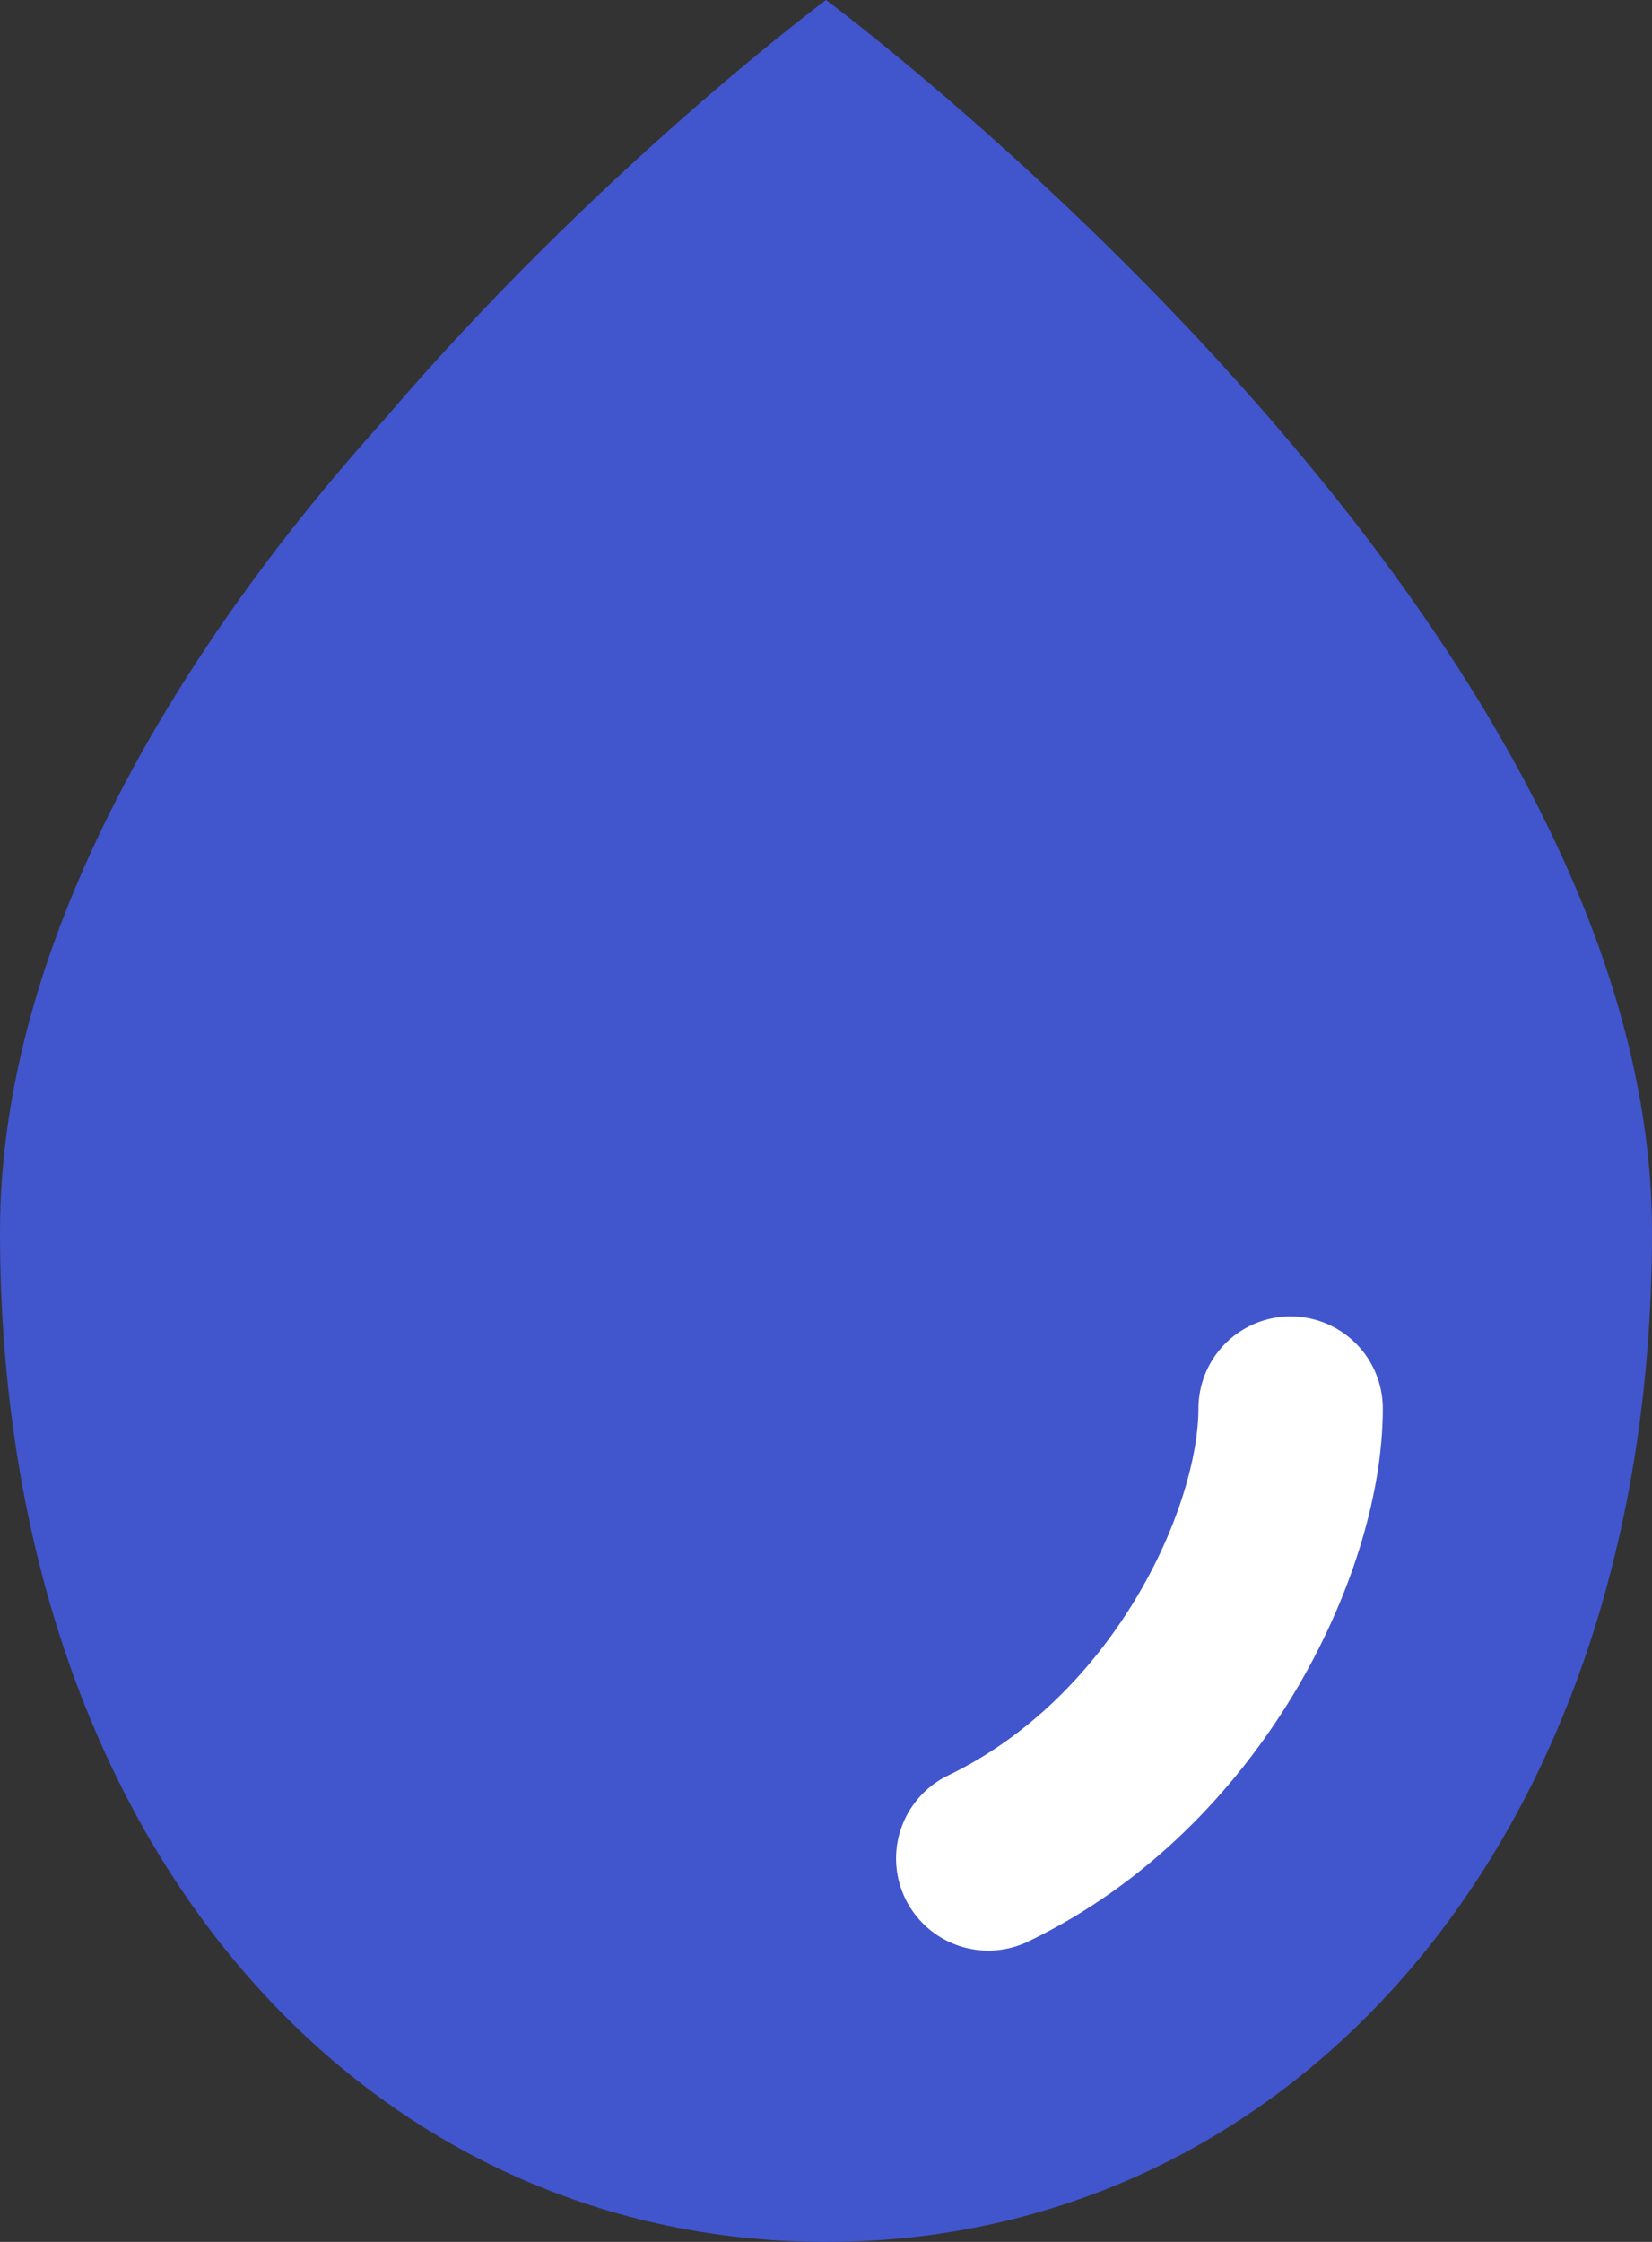
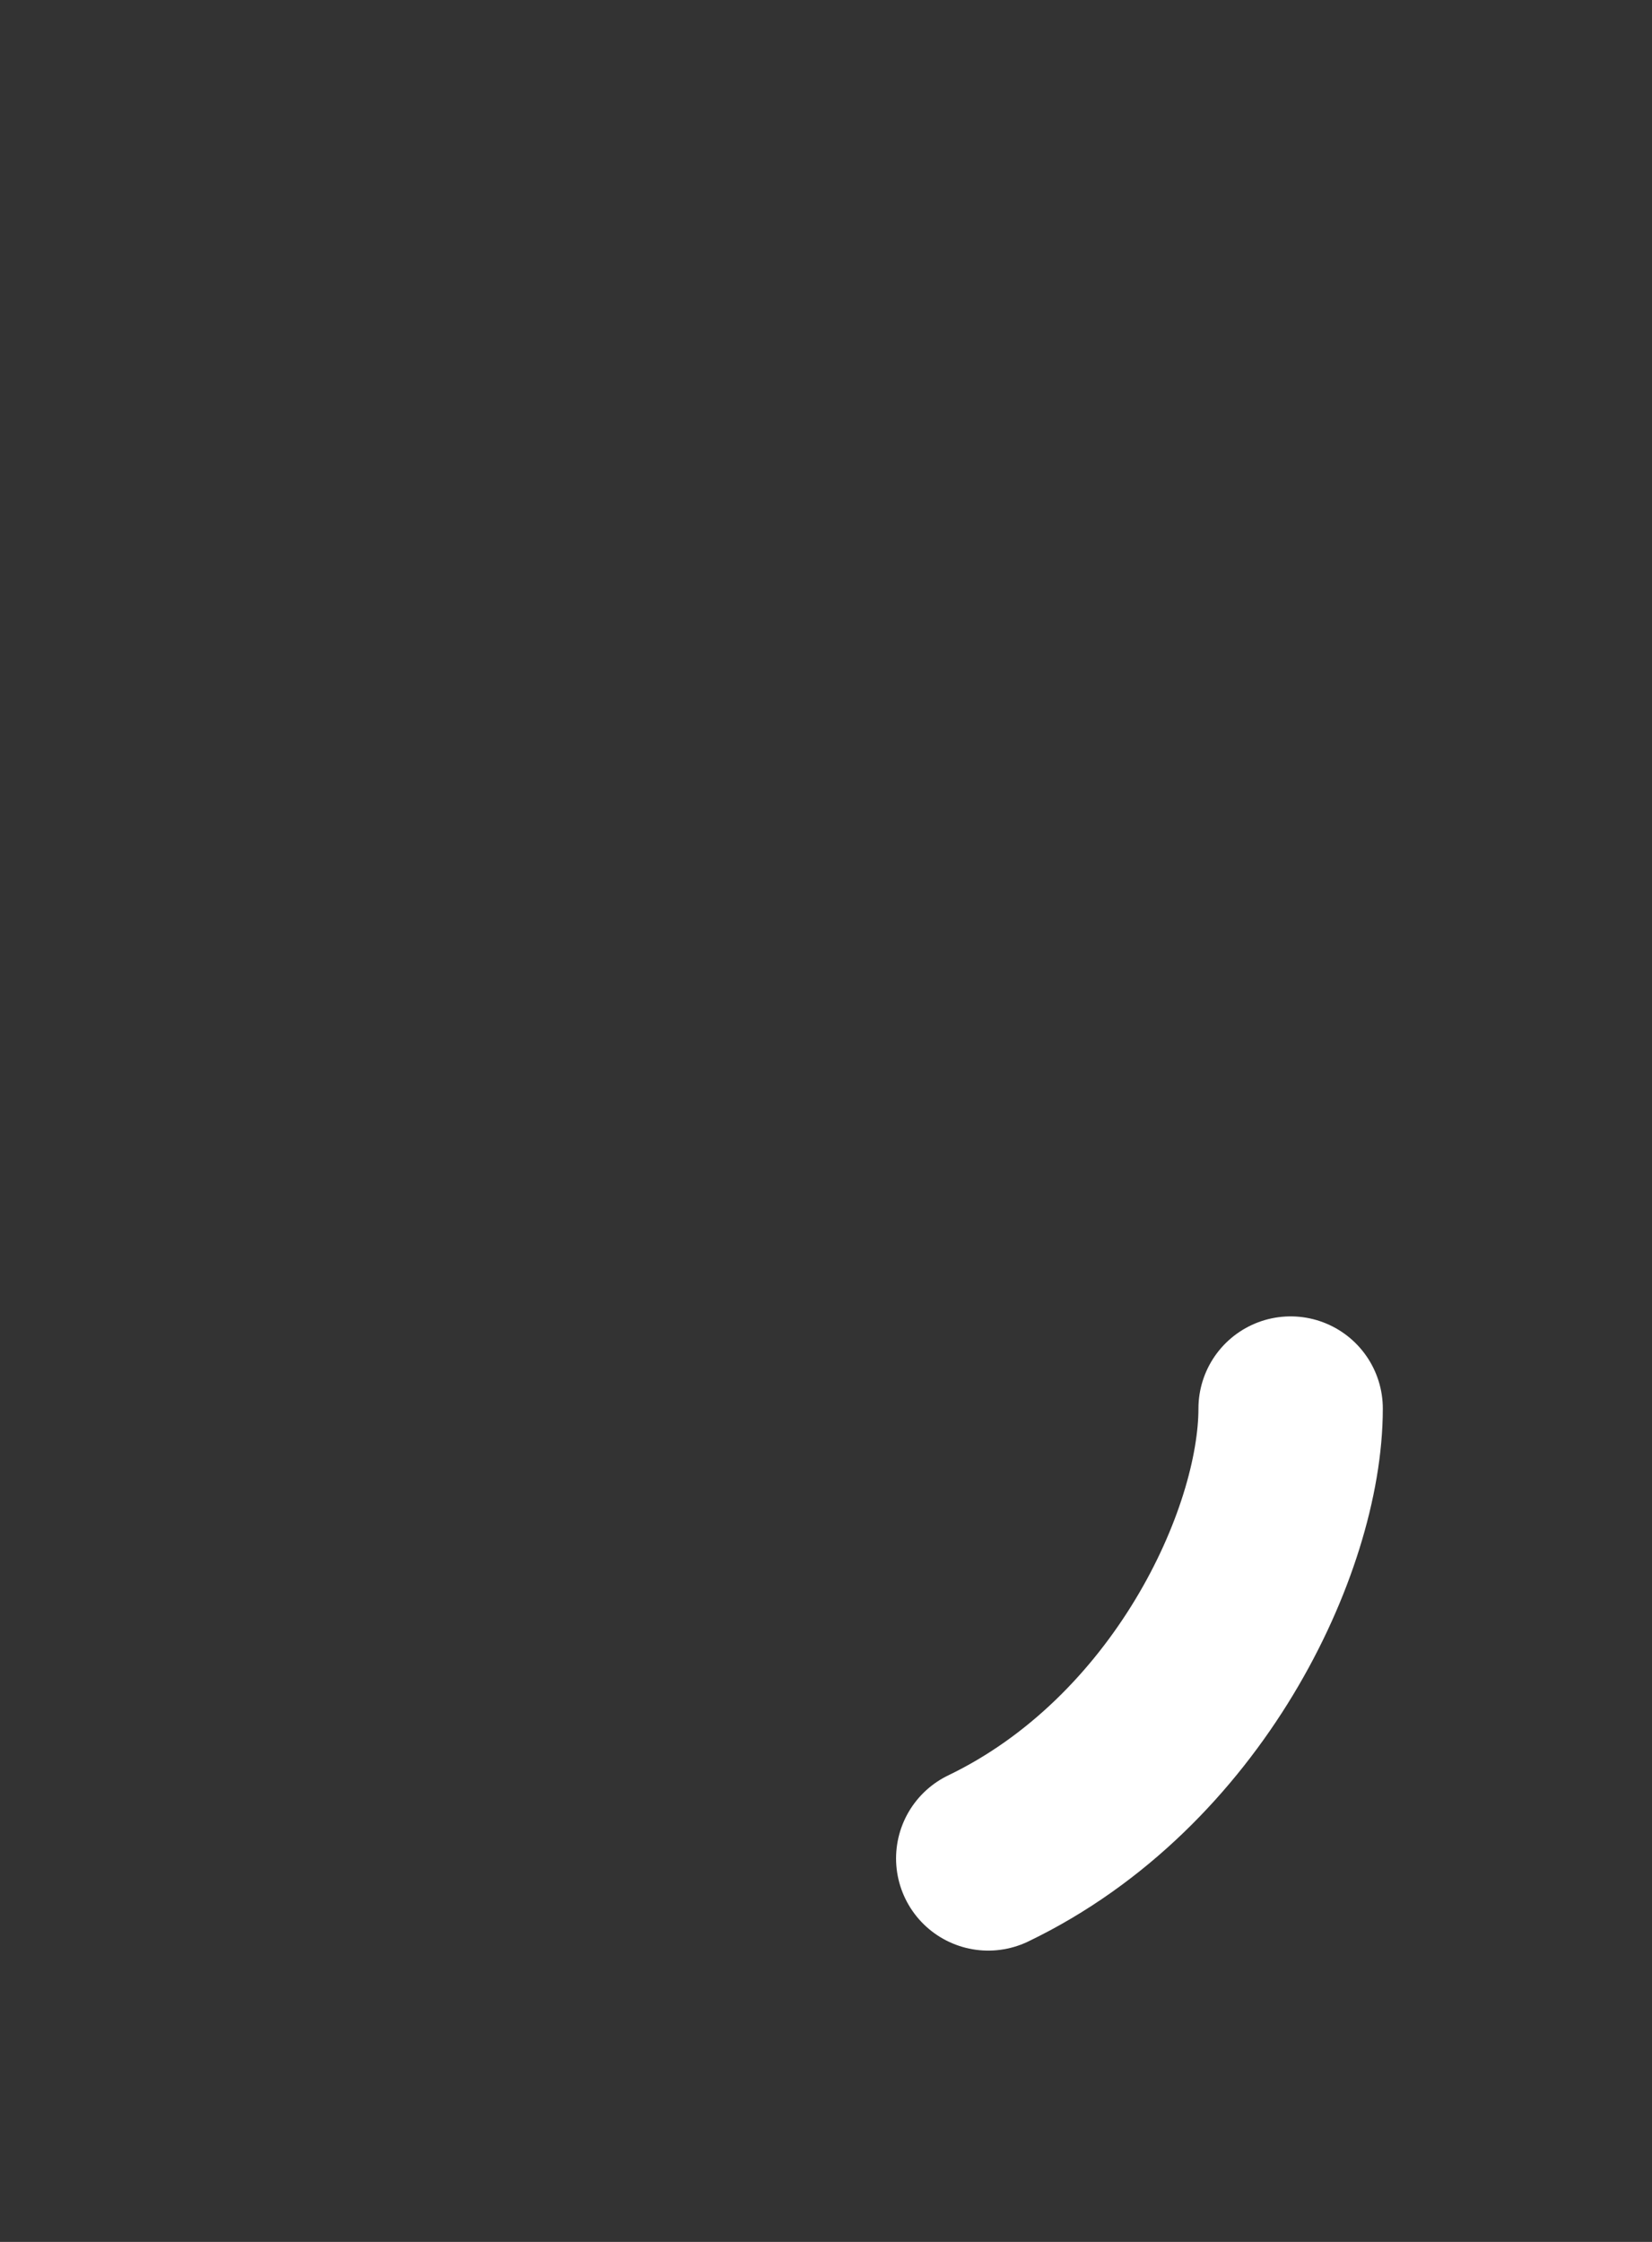
<svg xmlns="http://www.w3.org/2000/svg" id="Слой_2" x="0px" y="0px" viewBox="0 0 22.4 30.4" style="enable-background:new 0 0 22.4 30.4;" xml:space="preserve">
  <rect x="0" y="0" width="22.4" height="30.4" fill="#333333" stroke="none" />
  <style type="text/css"> .st0{fill:#C2CFFF;} .st1{fill:url(#);} .st2{fill:#FFFFFF;} .st3{fill:#4255CD;} .st4{fill:#4155CD;} .st5{fill:none;stroke:#FFFFFF;stroke-width:2.5;stroke-linecap:round;stroke-linejoin:round;stroke-miterlimit:10;} .st6{fill:none;stroke:#4255CD;stroke-width:2.5;stroke-linecap:round;stroke-linejoin:round;stroke-miterlimit:10;} .st7{fill:none;stroke:#4255CD;stroke-width:2.5;stroke-linecap:round;stroke-miterlimit:10;} </style>
  <g>
-     <path class="st4" d="M22.4,16.7c0,8.4-5,13.7-11.2,13.7S0,25.1,0,16.7c0-4,2.5-8,5.2-11c2.9-3.4,6-5.7,6-5.7S22.4,8.3,22.4,16.7z" />
    <path class="st5" d="M13.4,25.2c2.7-1.3,4.1-4.3,4.1-6.1" />
  </g>
</svg>